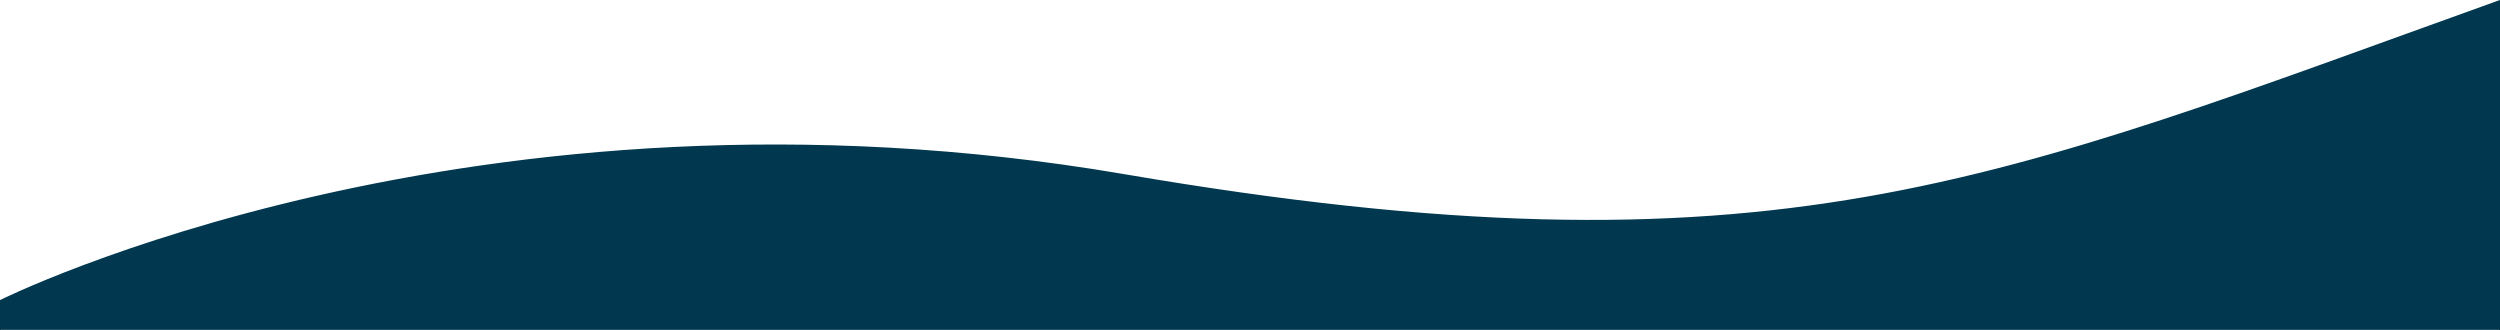
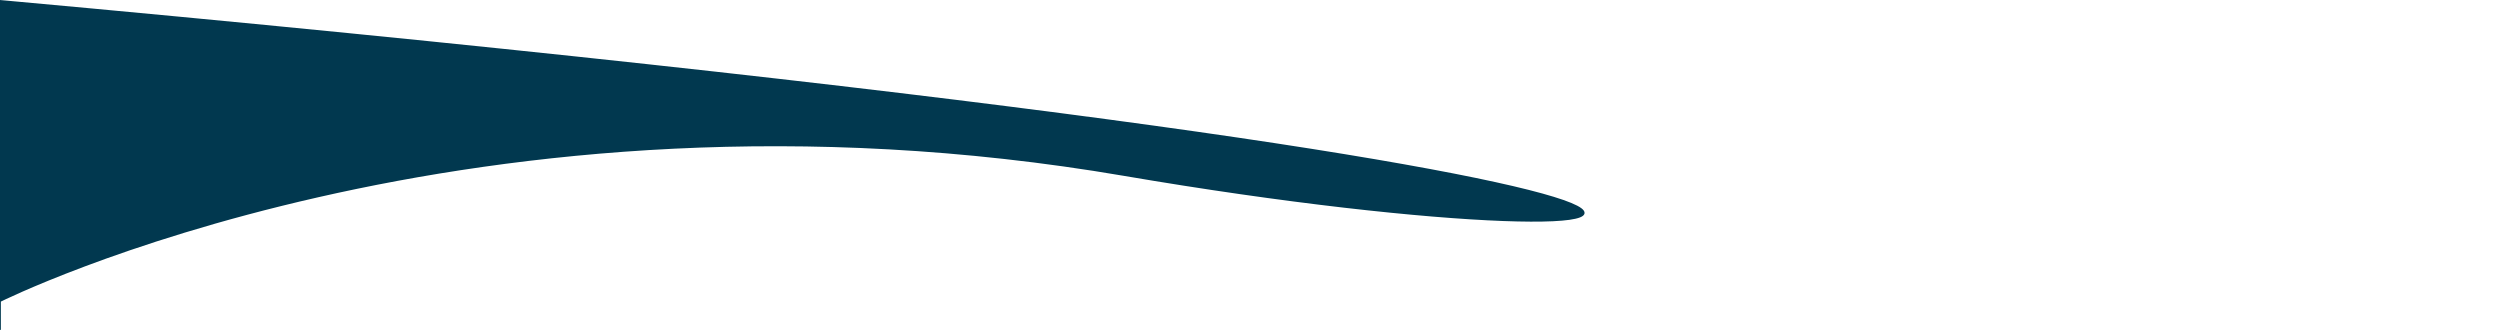
<svg xmlns="http://www.w3.org/2000/svg" id="Layer_1" data-name="Layer 1" viewBox="0 0 1440 190">
  <defs>
    <style>.cls-1{fill:#01384f;stroke:#01384f;}</style>
  </defs>
-   <path class="cls-1" d="M647.39,100.79C273,36.82,0,173.4,0,173.4V389.51H1440V.51C1148.64,105.09,1021.82,164.75,647.39,100.79Z" />
+   <path class="cls-1" d="M647.39,100.79C273,36.82,0,173.4,0,173.4V389.51V.51C1148.64,105.09,1021.82,164.75,647.39,100.79Z" />
</svg>